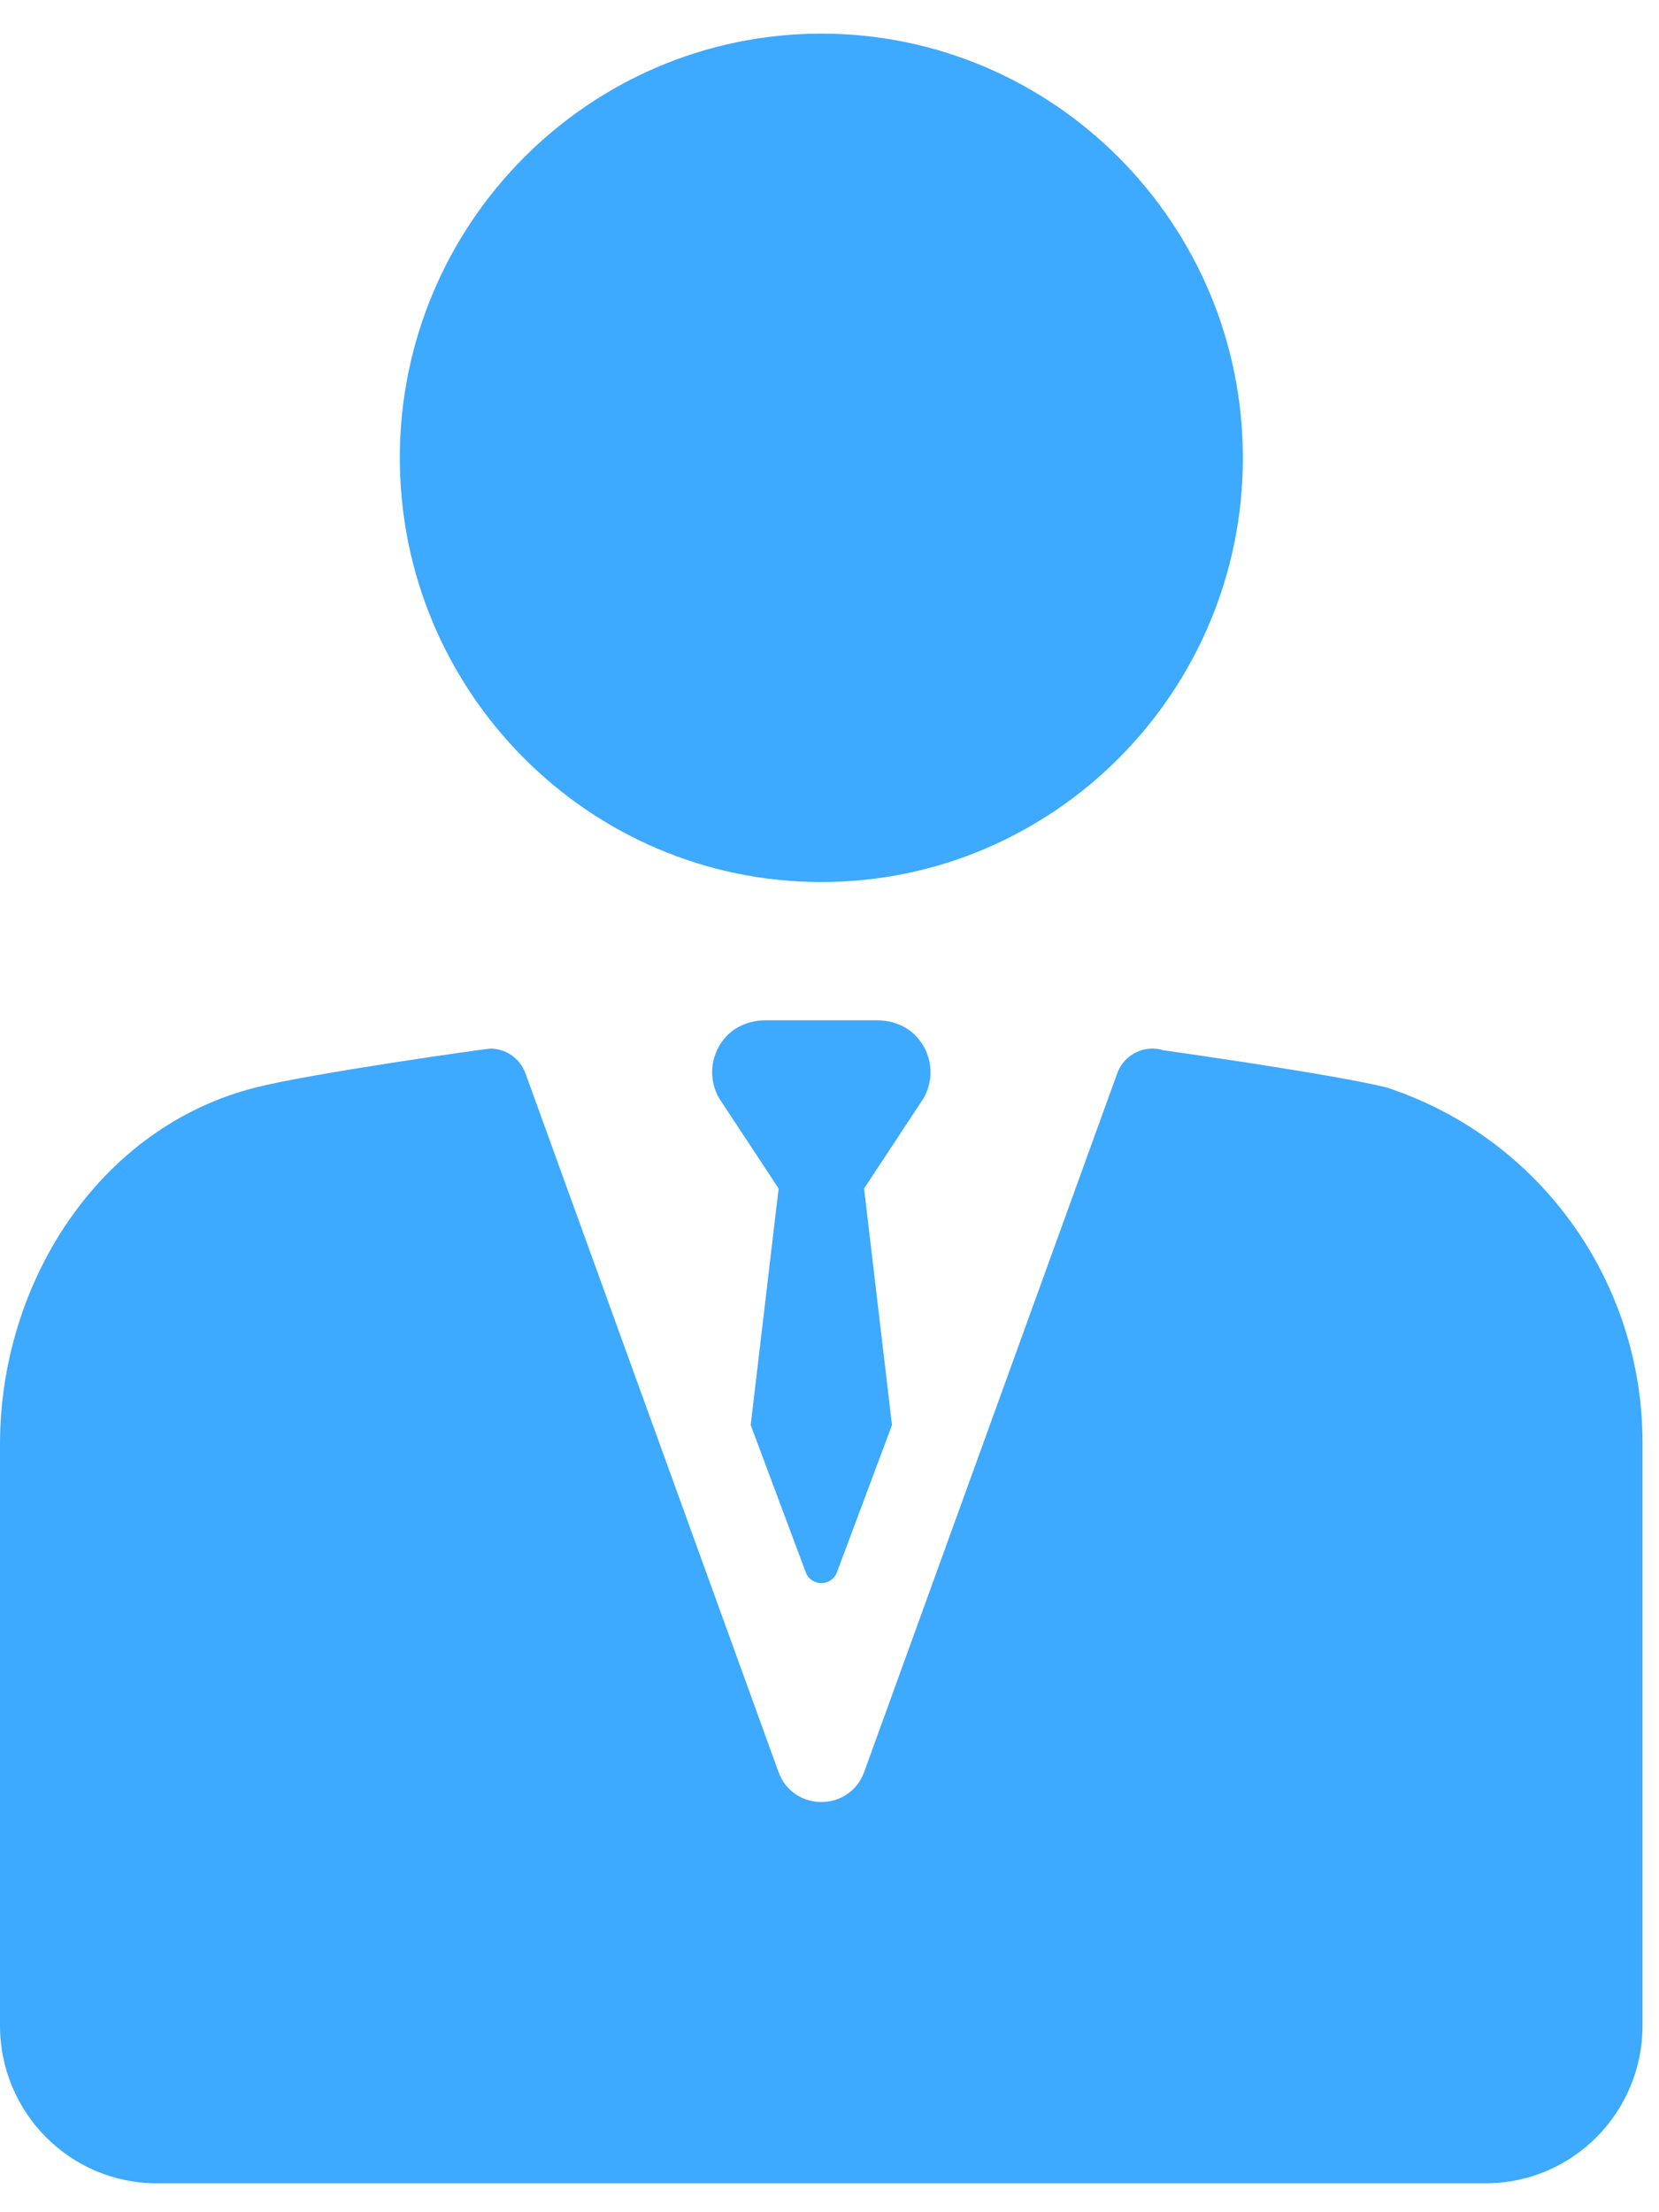
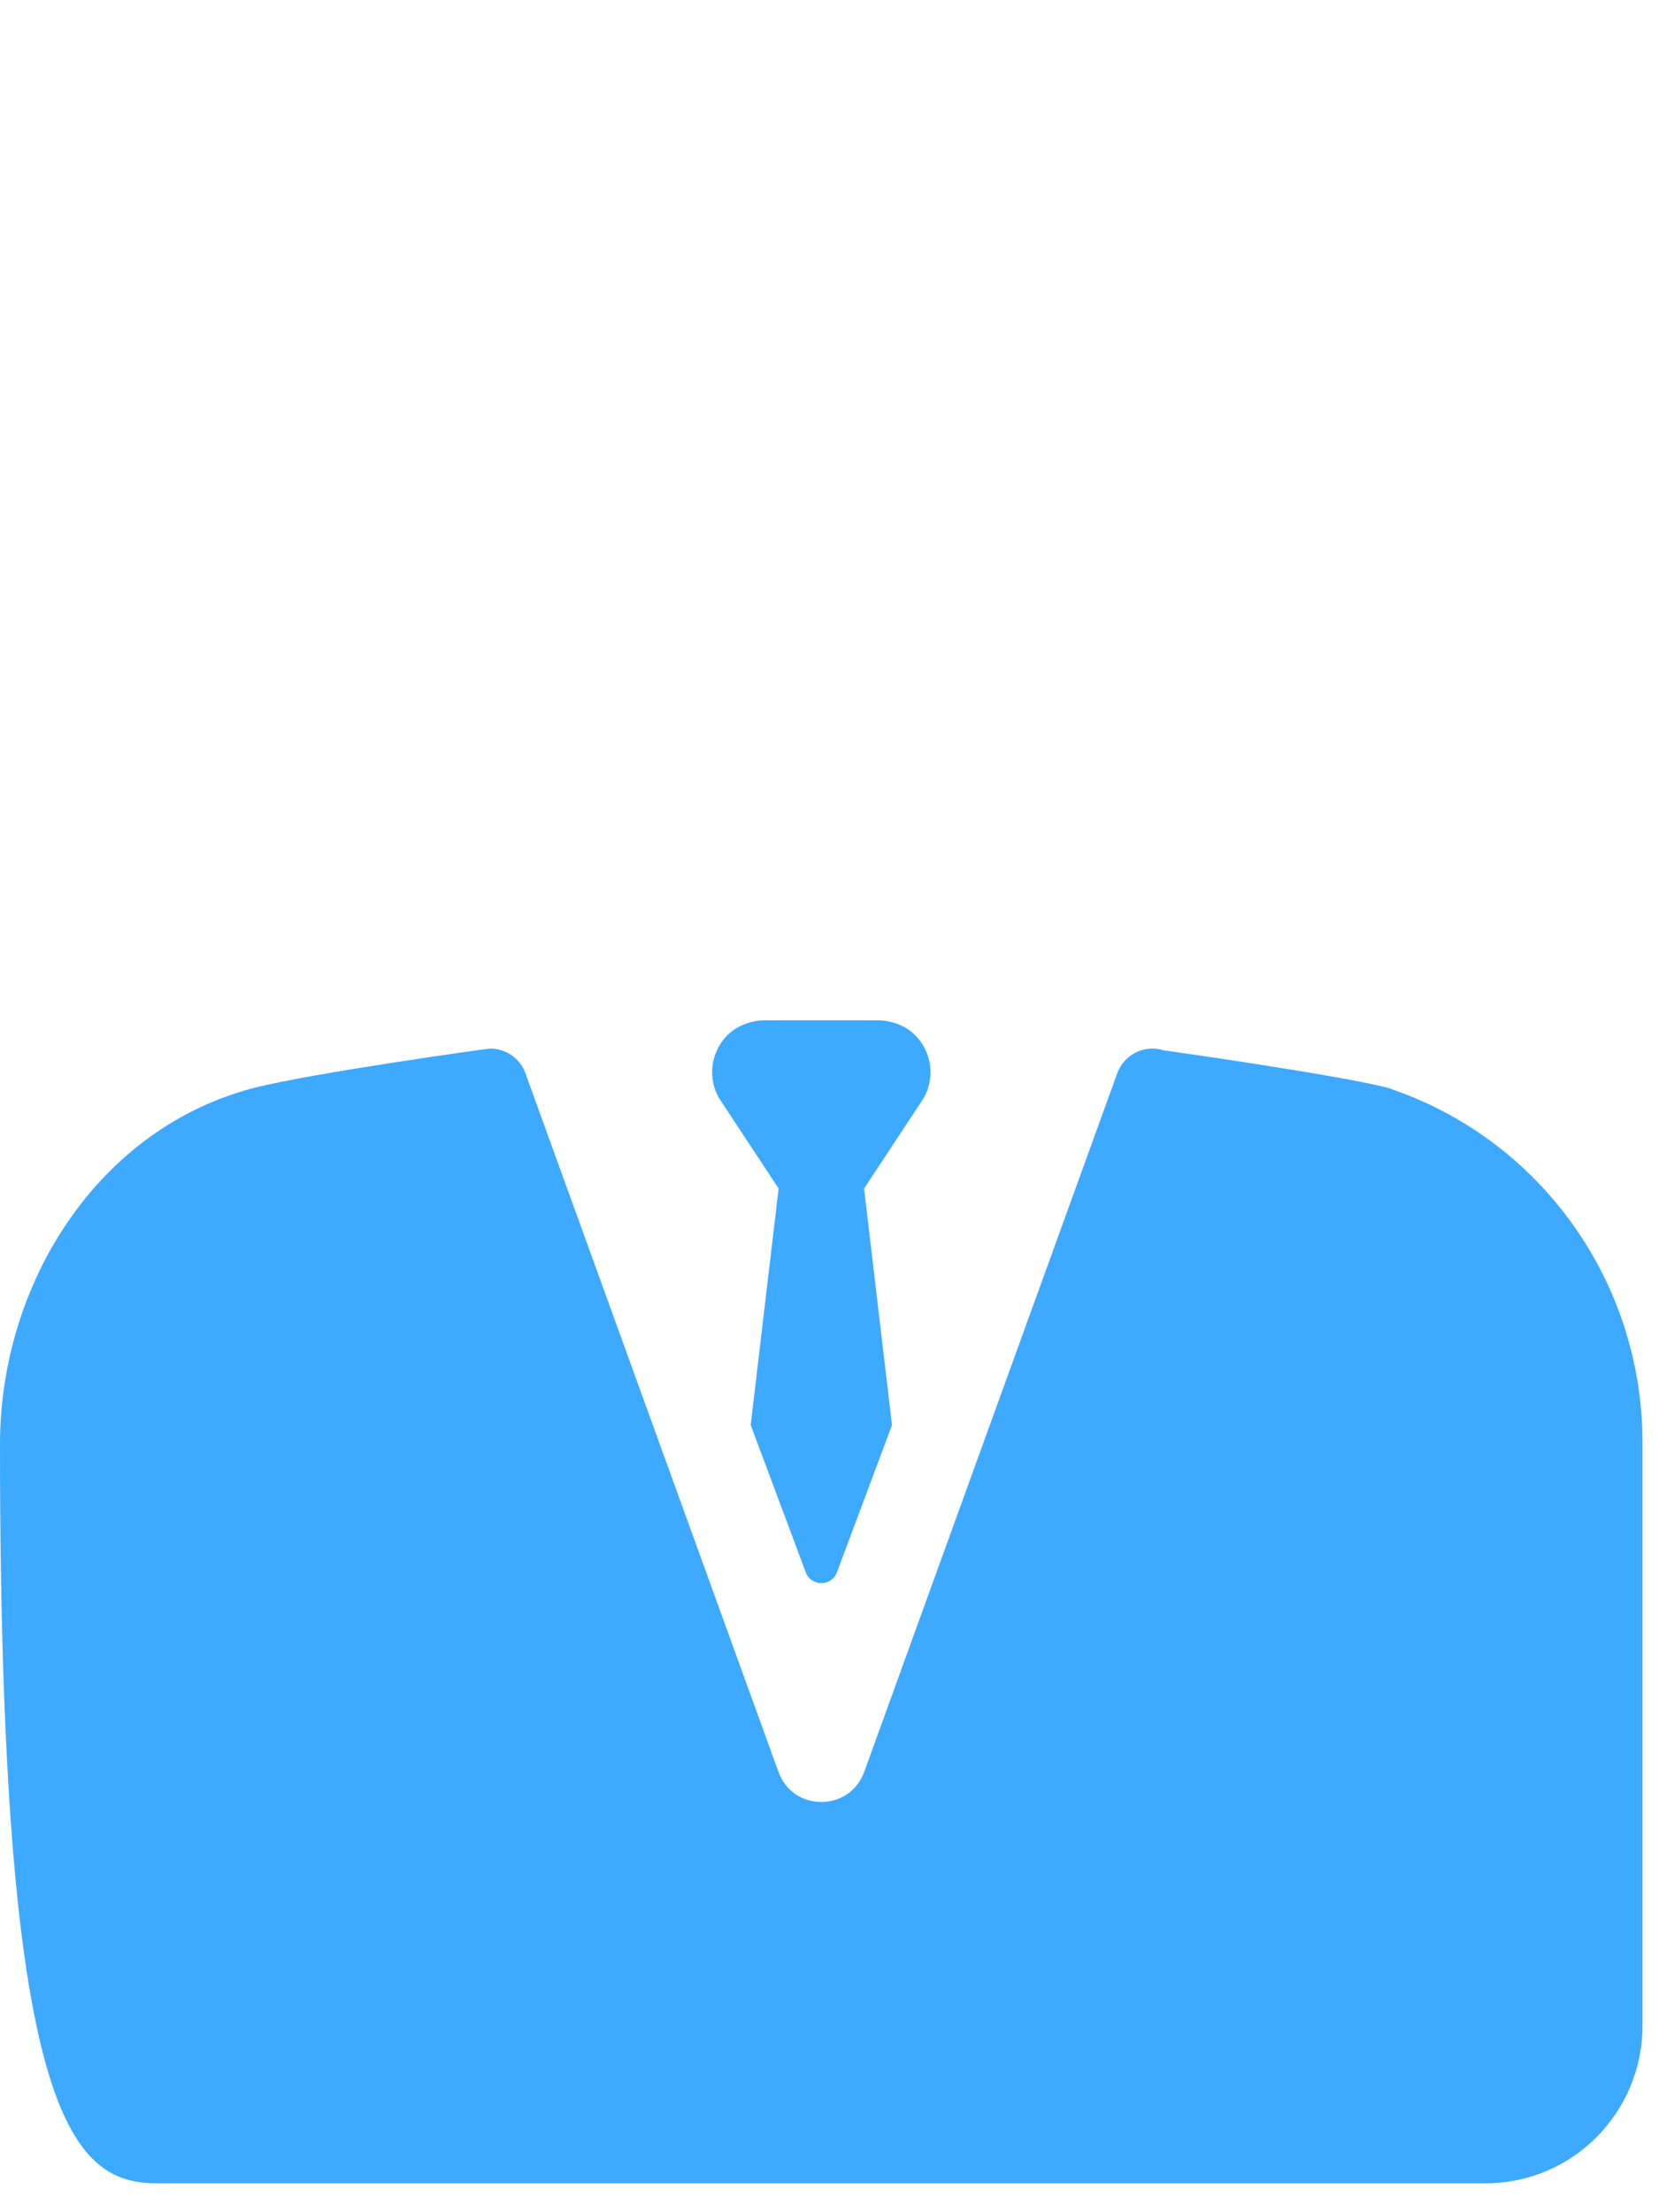
<svg xmlns="http://www.w3.org/2000/svg" width="18" height="24" viewBox="0 0 18 24" fill="none">
-   <path d="M8.912 9.569C11.434 9.569 13.485 7.505 13.485 4.967C13.485 2.43 11.434 0.365 8.912 0.365C6.39 0.365 4.338 2.43 4.338 4.967C4.338 7.505 6.39 9.569 8.912 9.569Z" fill="#3DA9FF" />
-   <path d="M15.048 11.799C15.046 11.799 15.043 11.797 15.041 11.797C14.445 11.65 12.622 11.394 12.622 11.394C12.416 11.33 12.196 11.44 12.122 11.644L9.377 19.222C9.218 19.659 8.604 19.659 8.446 19.222L5.701 11.644C5.641 11.479 5.486 11.376 5.32 11.376C5.281 11.376 3.406 11.64 2.782 11.796C1.076 12.223 0 13.911 0 15.669V21.975C0 22.92 0.761 23.686 1.7 23.686H16.12C17.06 23.686 17.821 22.92 17.821 21.975V15.649C17.821 13.897 16.703 12.343 15.048 11.799Z" fill="#3DA9FF" />
+   <path d="M15.048 11.799C15.046 11.799 15.043 11.797 15.041 11.797C14.445 11.65 12.622 11.394 12.622 11.394C12.416 11.33 12.196 11.44 12.122 11.644L9.377 19.222C9.218 19.659 8.604 19.659 8.446 19.222L5.701 11.644C5.641 11.479 5.486 11.376 5.32 11.376C5.281 11.376 3.406 11.64 2.782 11.796C1.076 12.223 0 13.911 0 15.669C0 22.92 0.761 23.686 1.7 23.686H16.12C17.06 23.686 17.821 22.92 17.821 21.975V15.649C17.821 13.897 16.703 12.343 15.048 11.799Z" fill="#3DA9FF" />
  <path d="M9.947 11.249C9.838 11.129 9.677 11.069 9.515 11.069H8.307C8.145 11.069 7.985 11.129 7.875 11.249C7.706 11.435 7.681 11.704 7.802 11.914L8.448 12.894L8.145 15.46L8.741 17.054C8.799 17.215 9.024 17.215 9.082 17.054L9.678 15.46L9.375 12.894L10.021 11.914C10.141 11.704 10.117 11.435 9.947 11.249Z" fill="#3DA9FF" />
</svg>